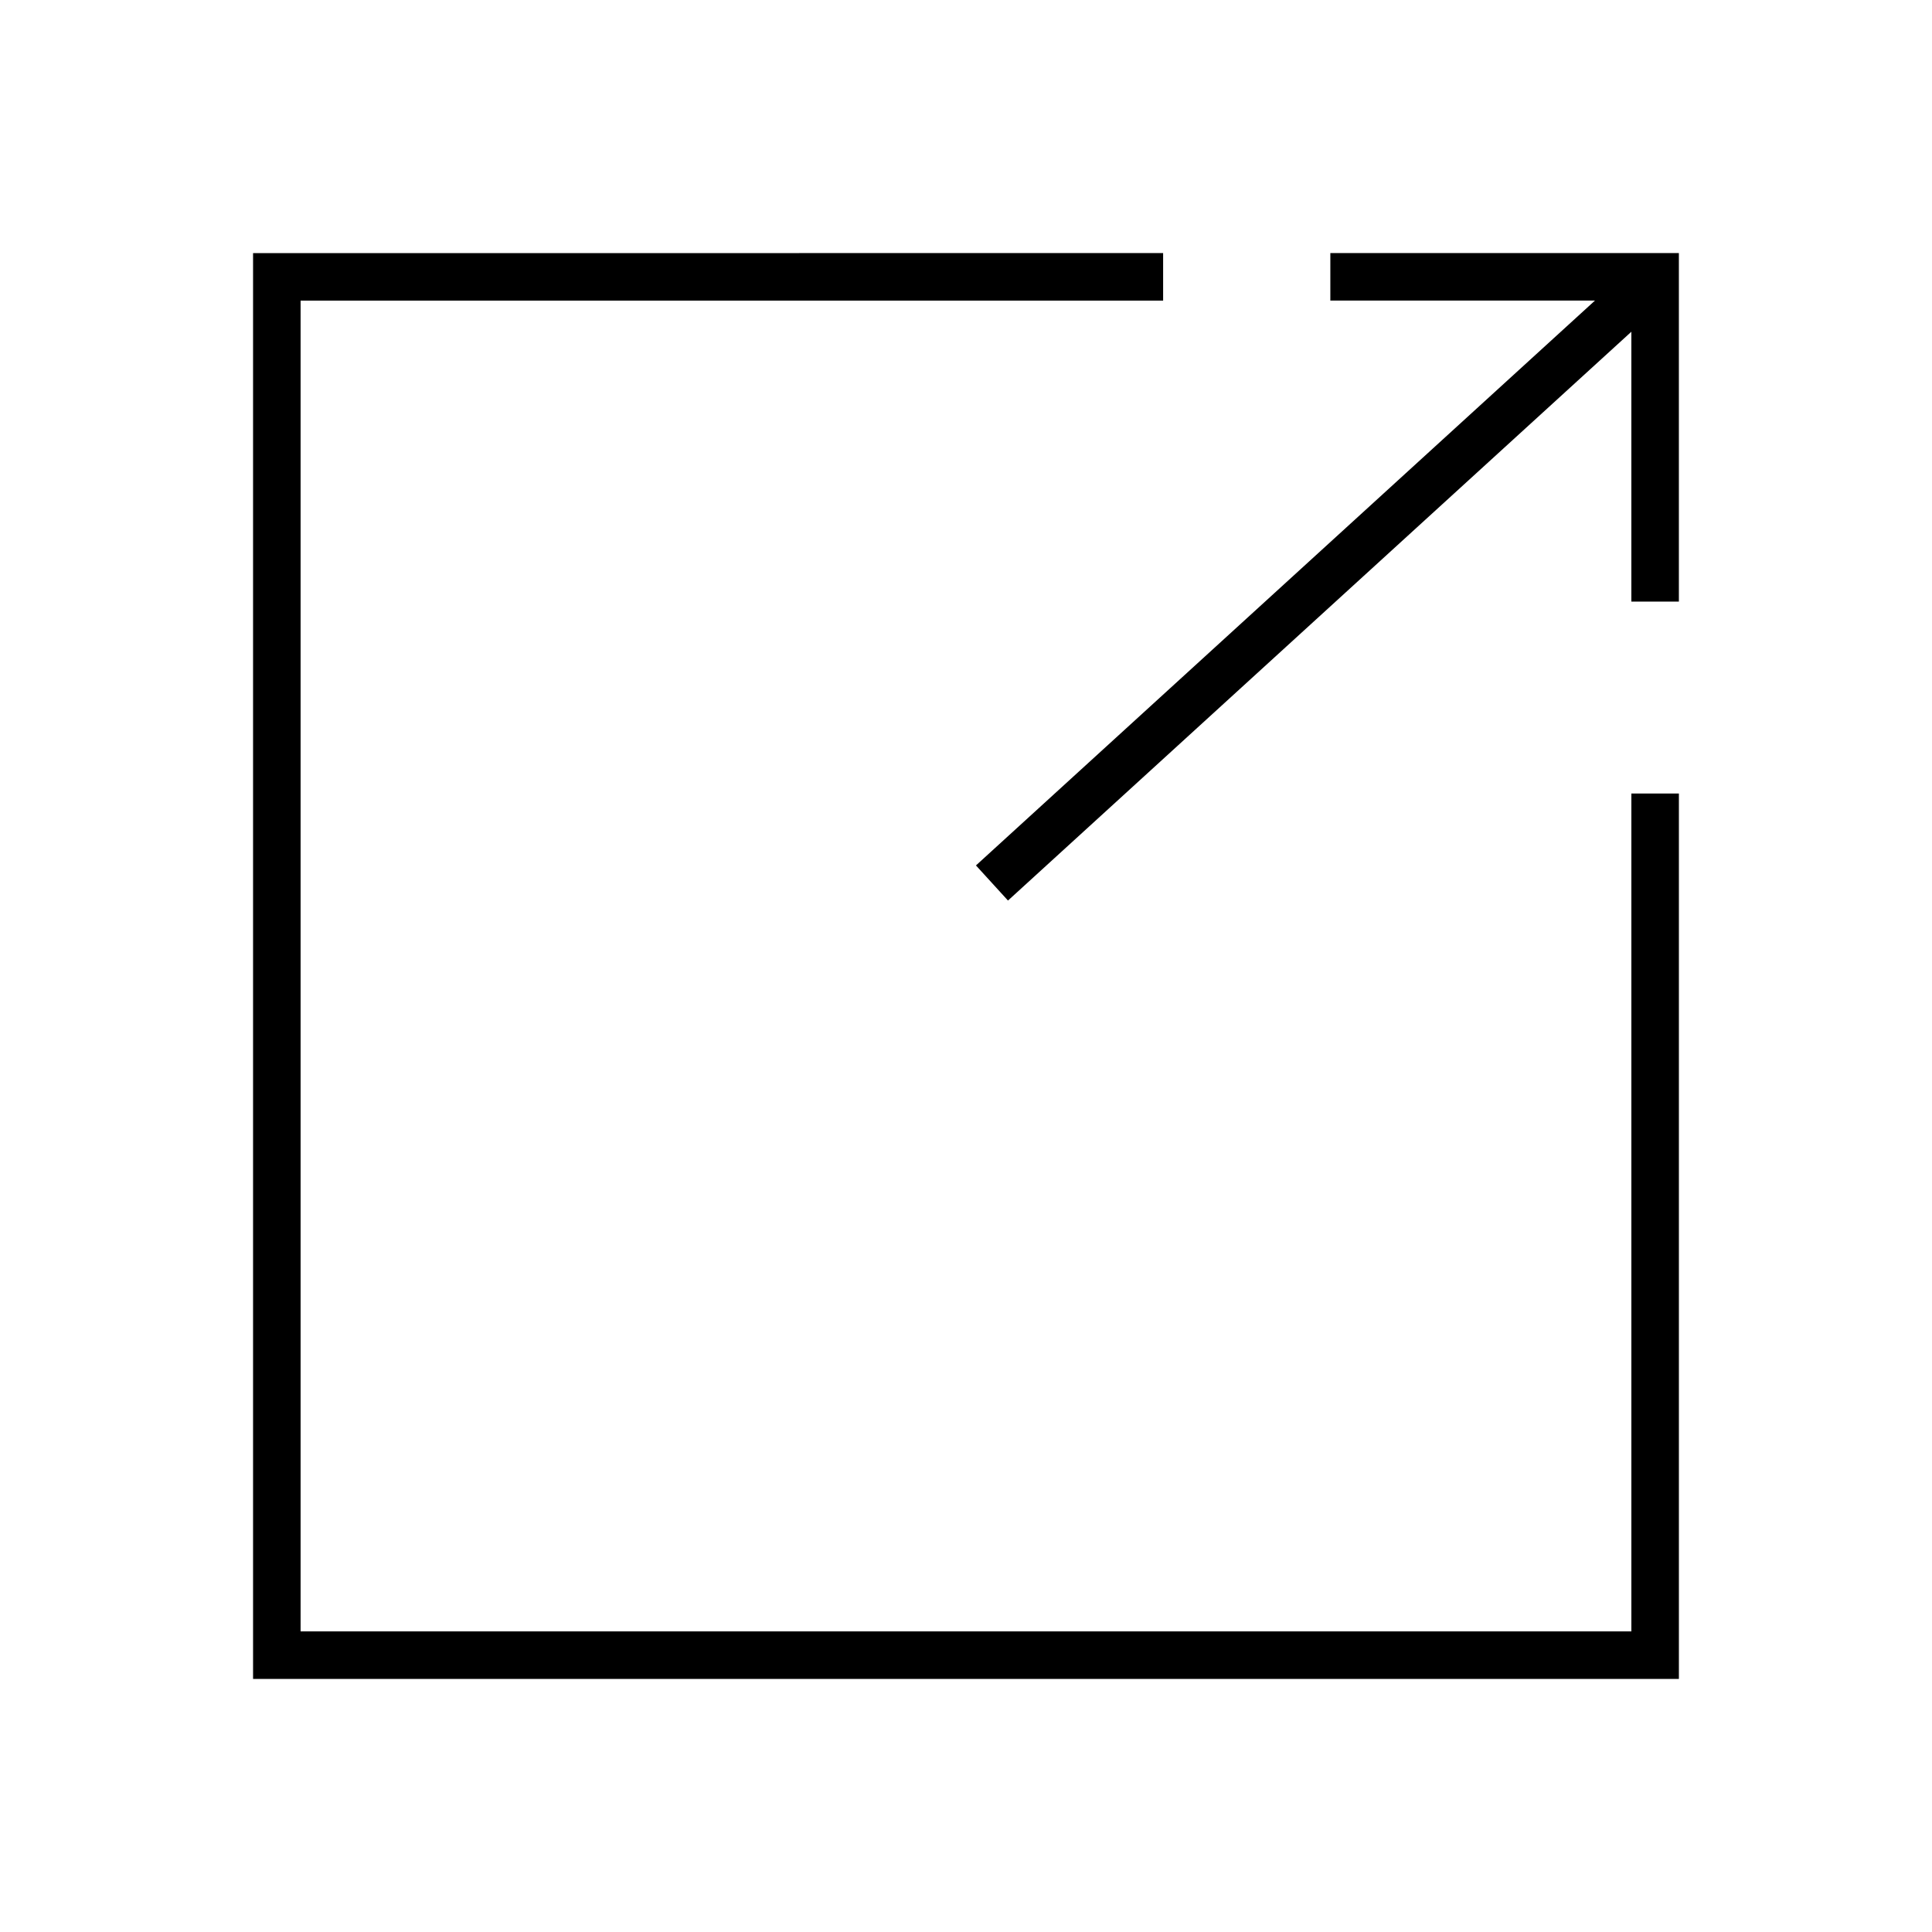
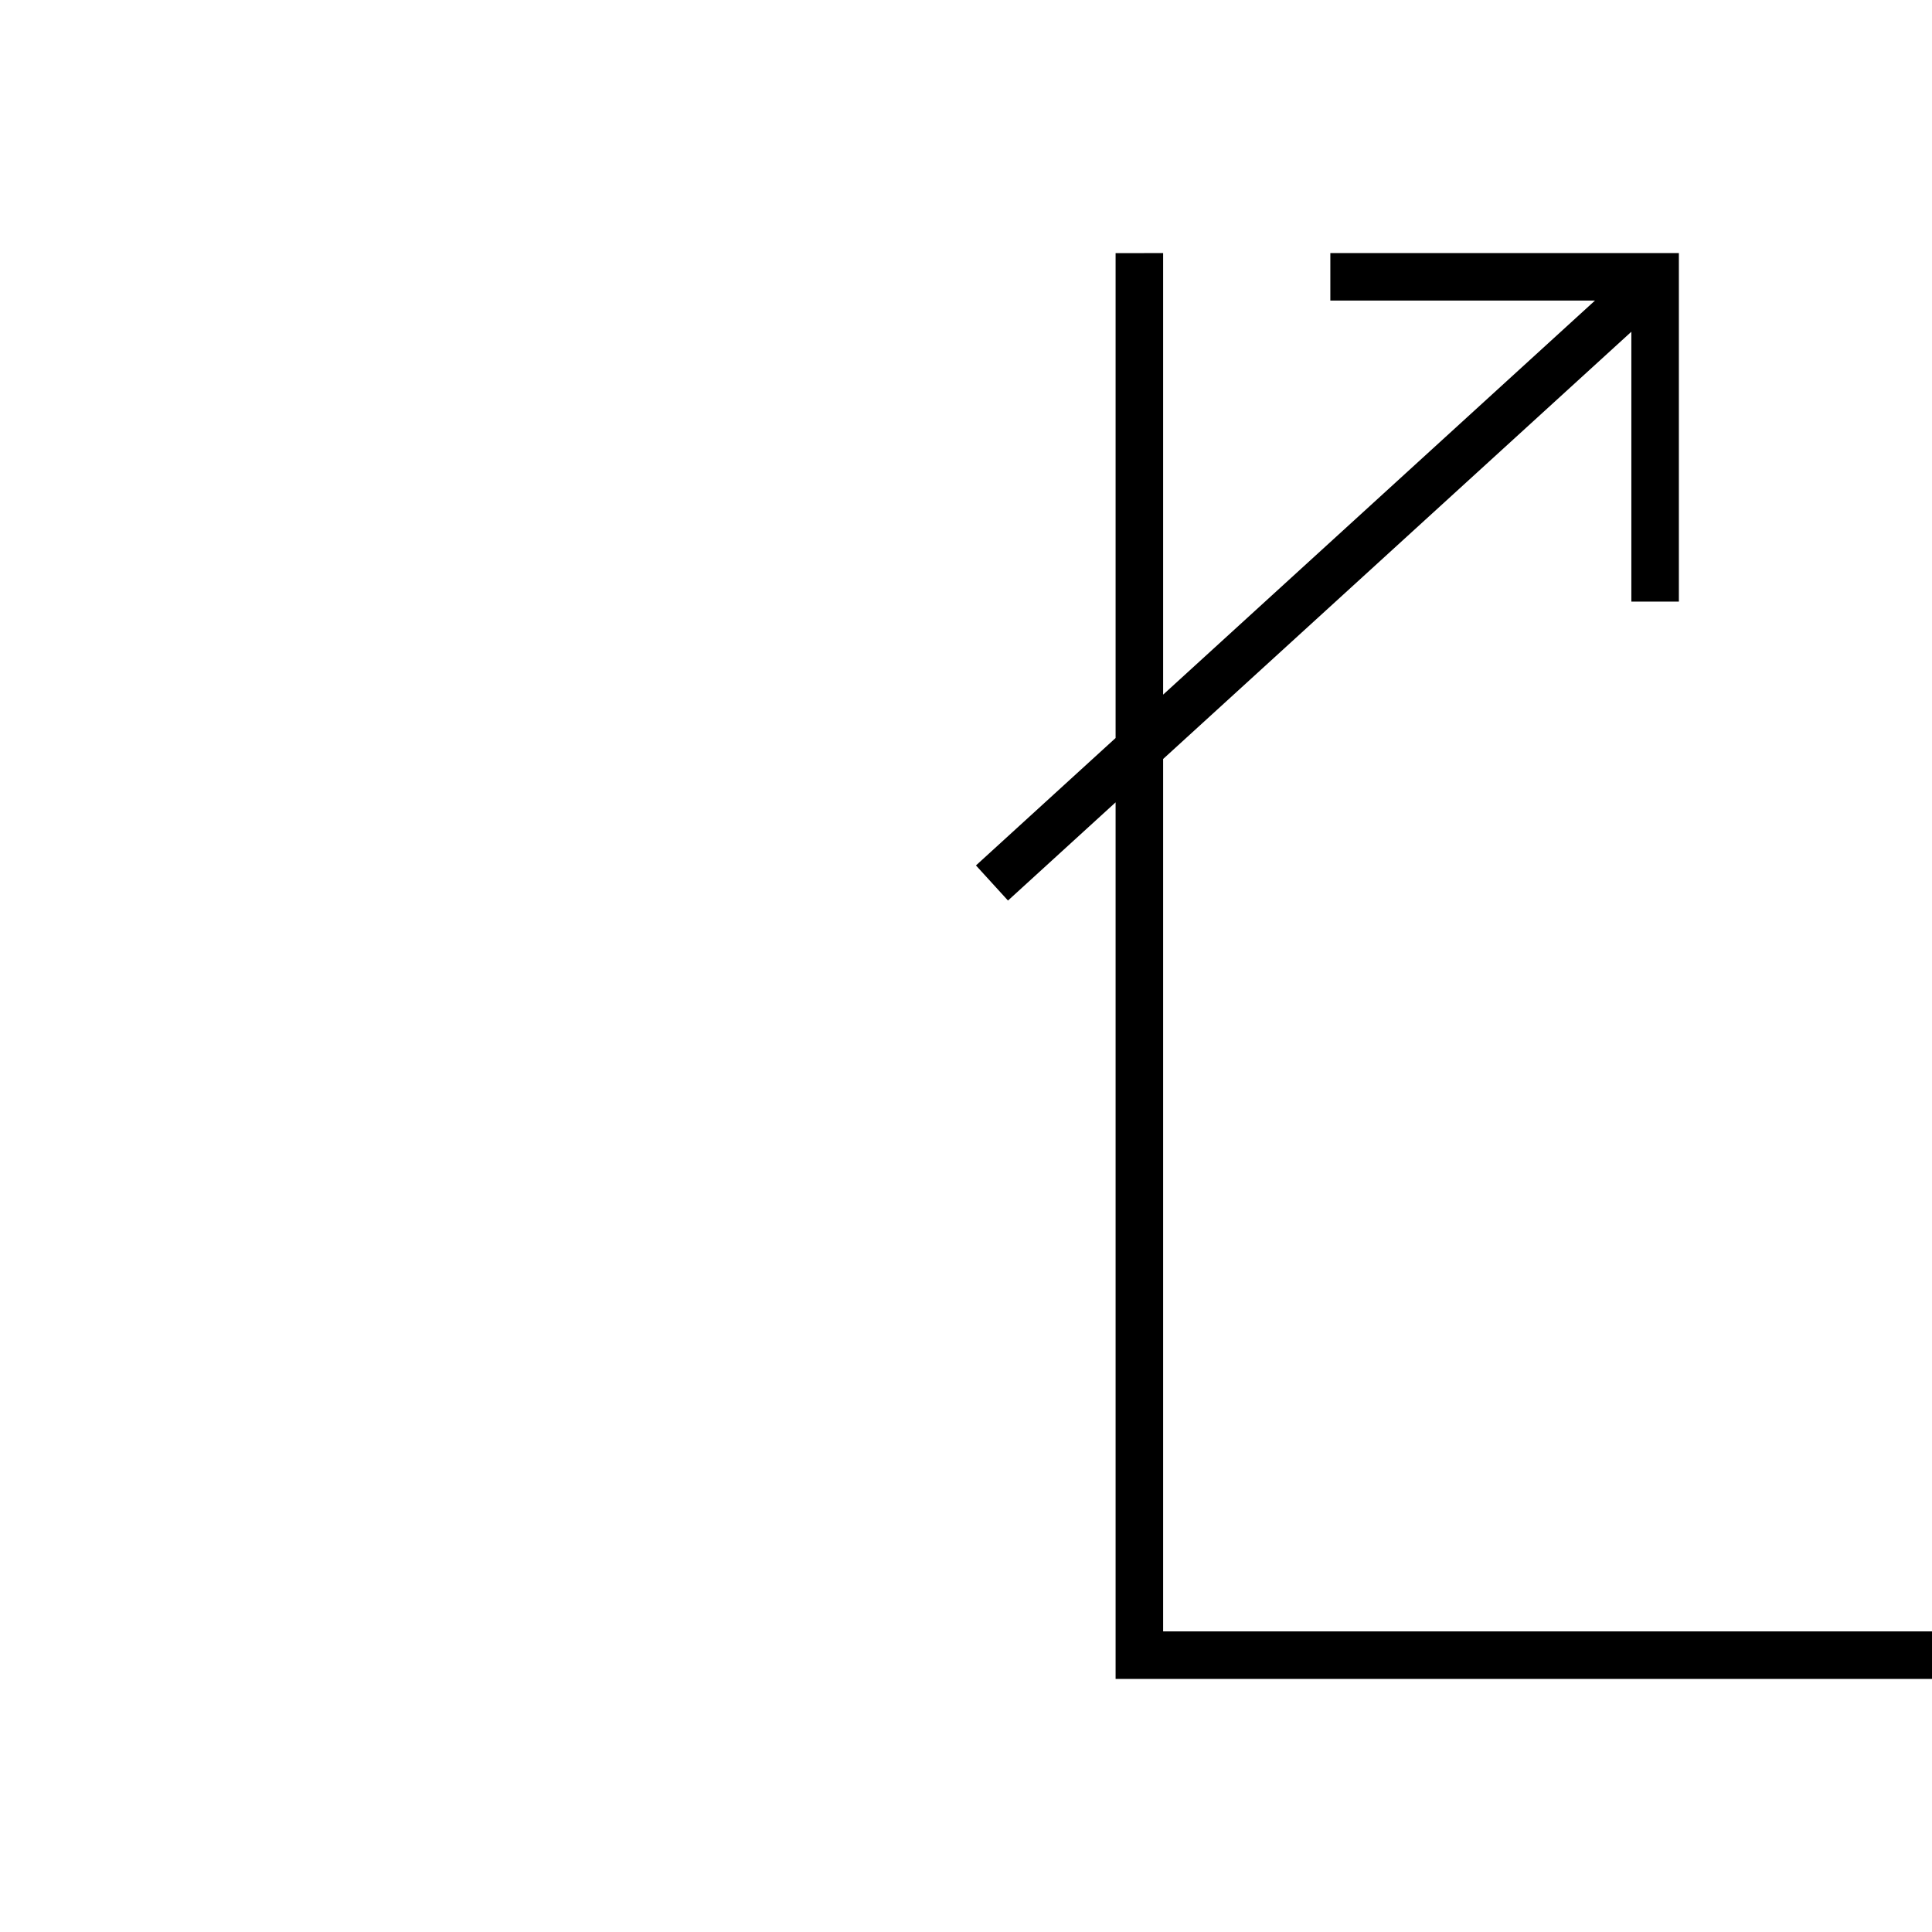
<svg xmlns="http://www.w3.org/2000/svg" fill="#000000" width="800px" height="800px" version="1.1" viewBox="144 144 512 512">
-   <path d="m452.24 211.07v12.594h-228.58v352.67h352.67v-222.04h12.594v234.64h-377.86v-377.86zm136.68 0v92.363h-12.594v-71.52l-165.2 150.74-8.488-9.305 164.04-149.69h-70.125v-12.594z" />
+   <path d="m452.24 211.07v12.594v352.67h352.67v-222.04h12.594v234.64h-377.86v-377.86zm136.68 0v92.363h-12.594v-71.52l-165.2 150.74-8.488-9.305 164.04-149.69h-70.125v-12.594z" />
</svg>